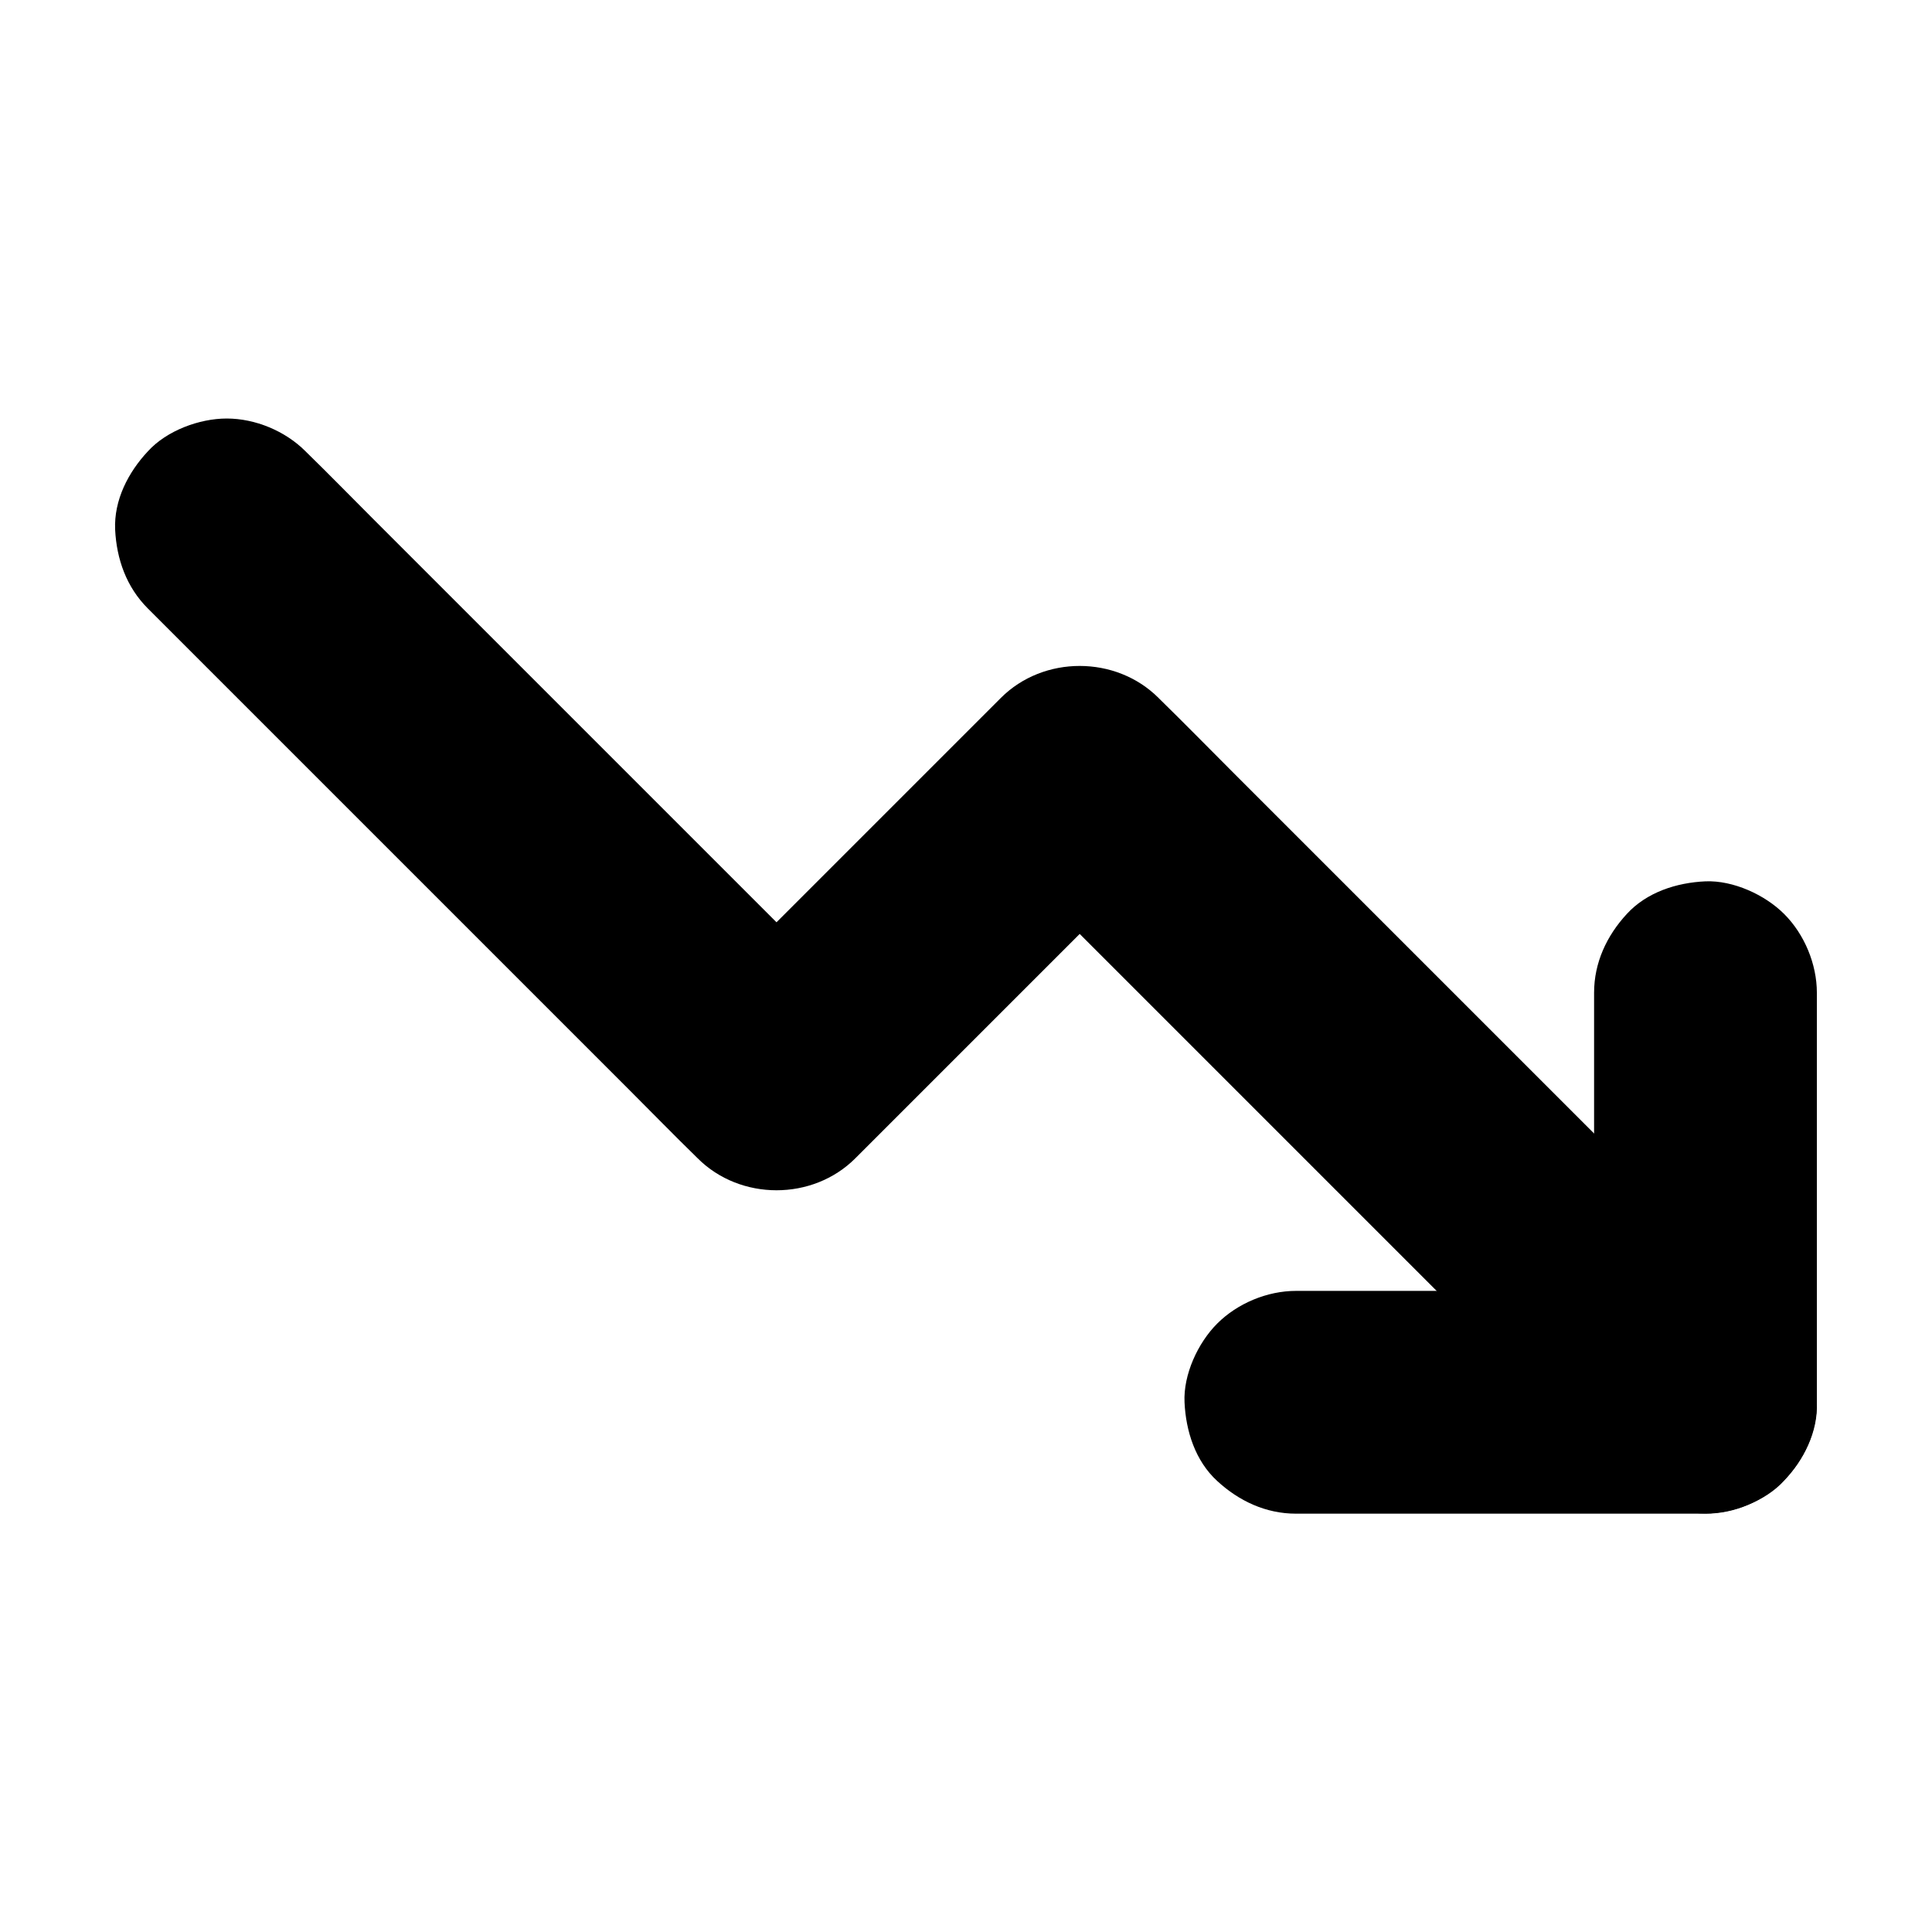
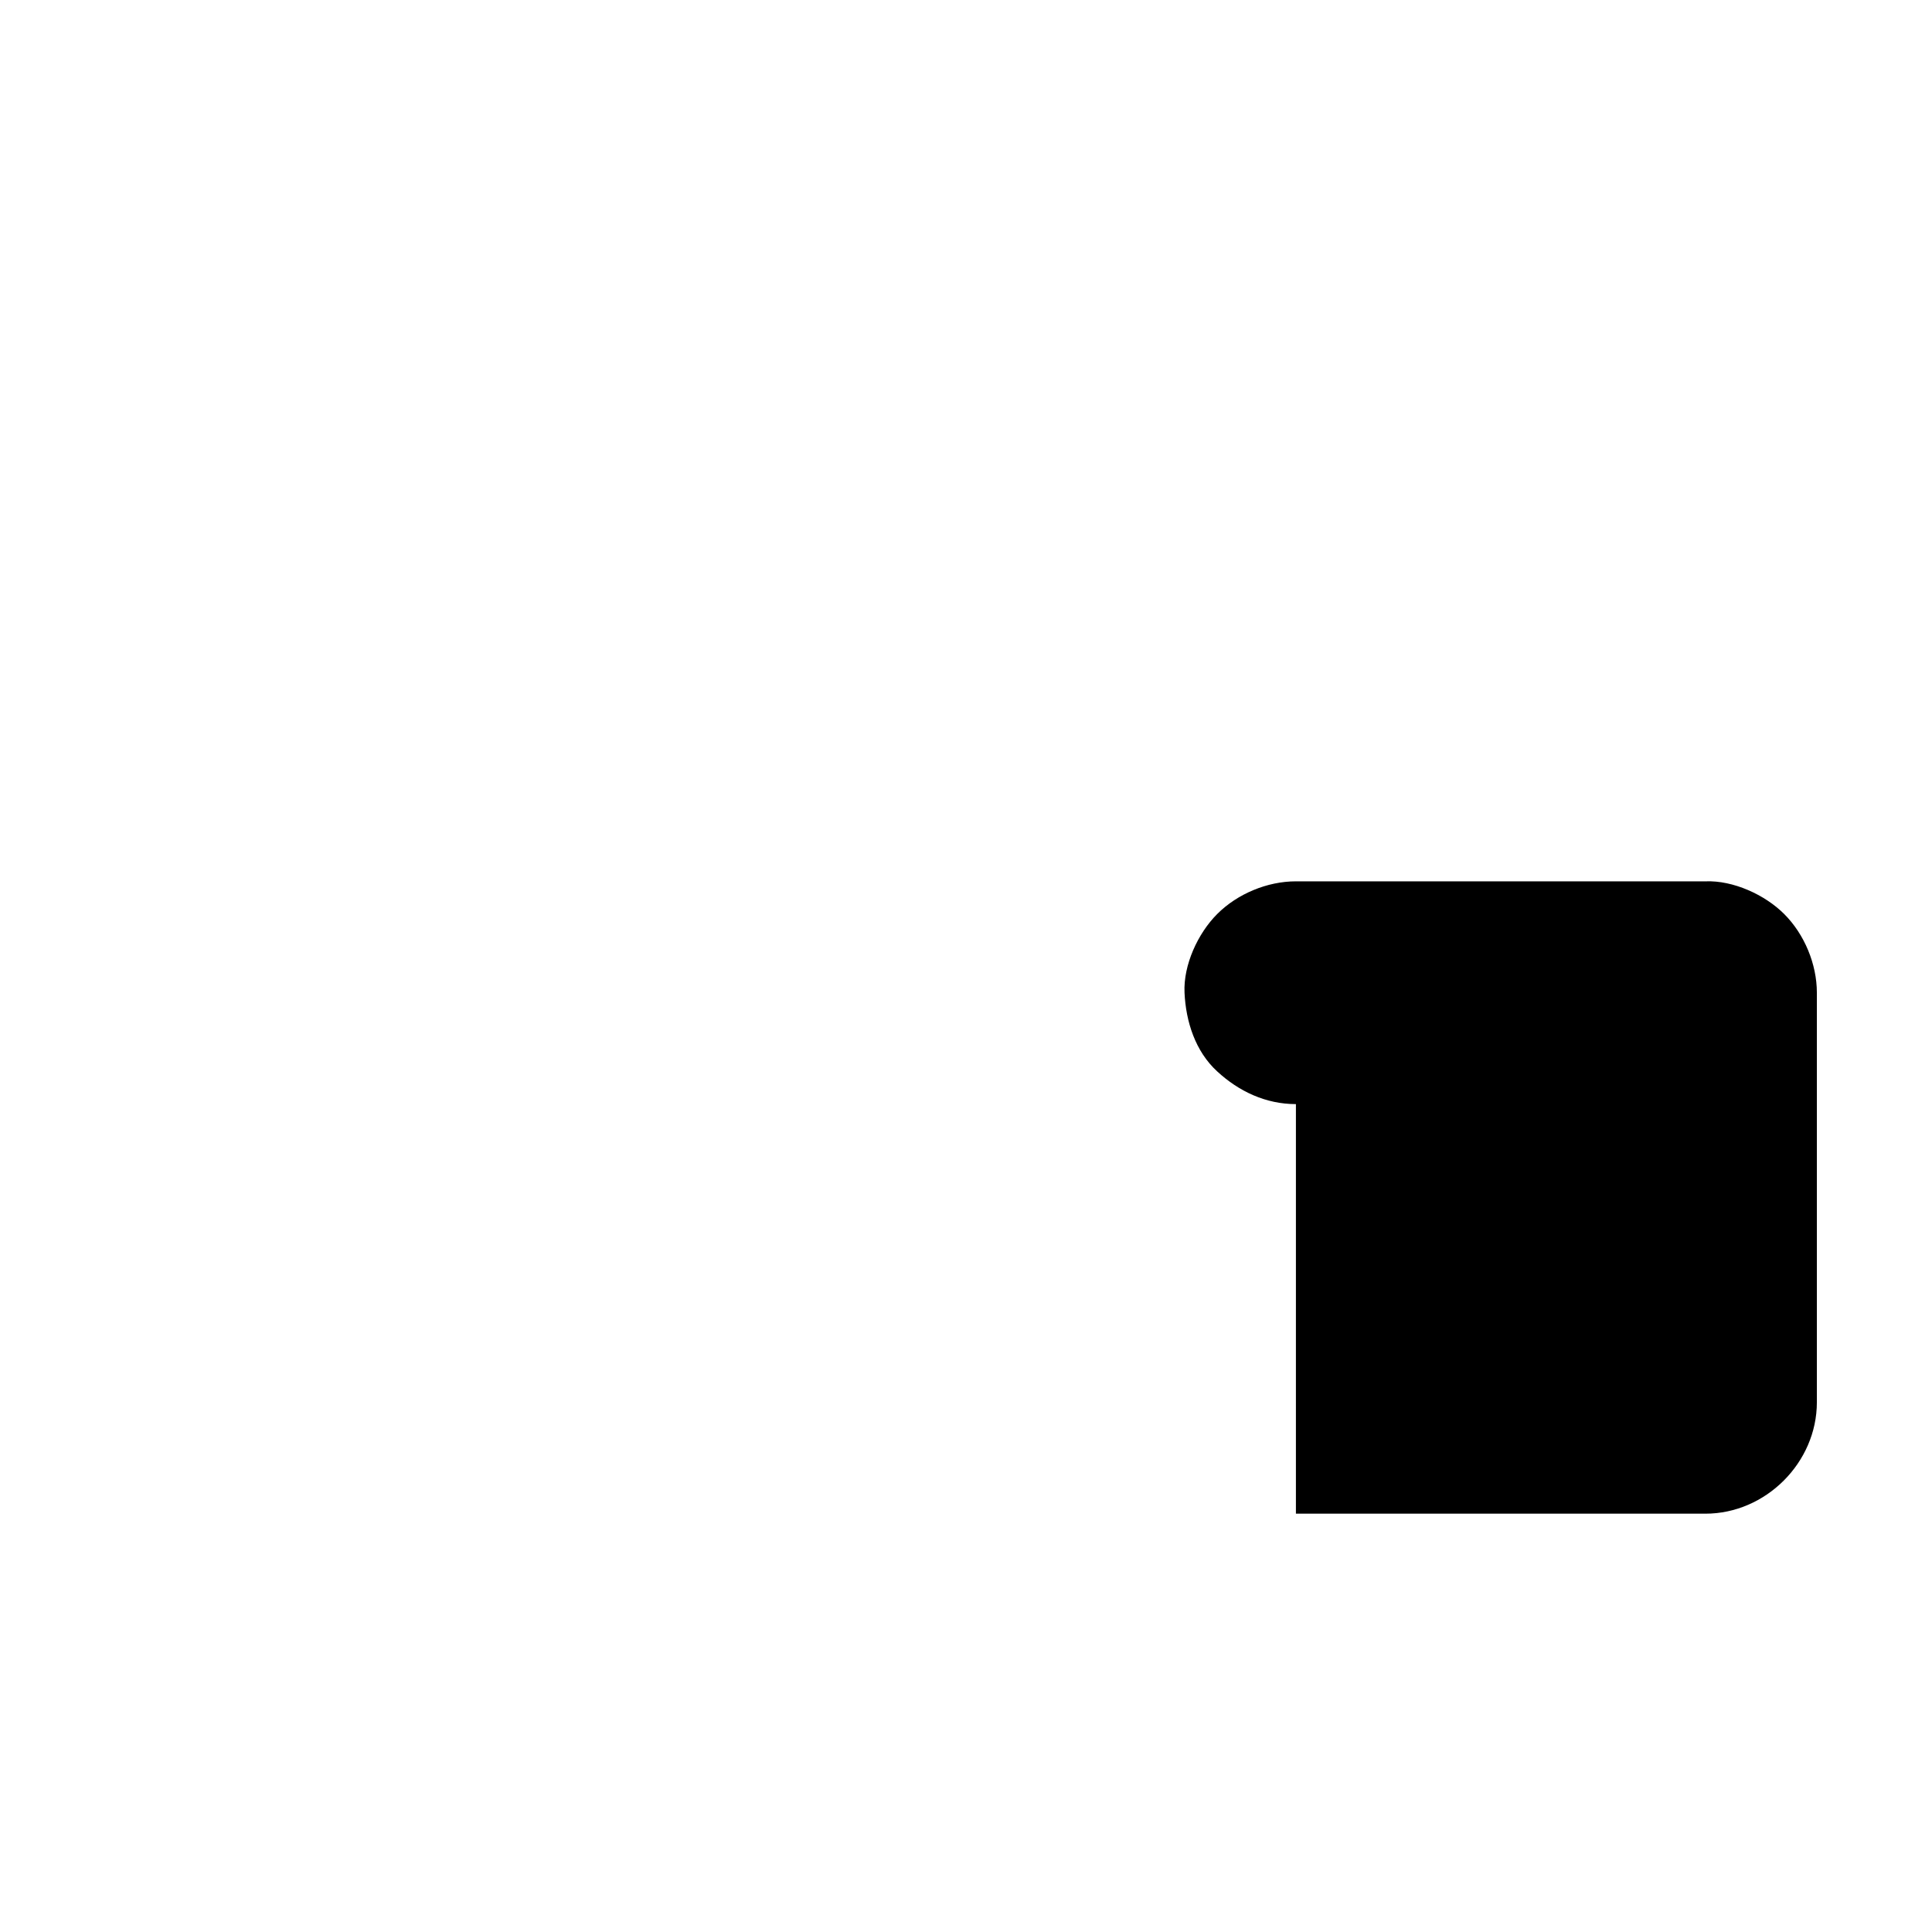
<svg xmlns="http://www.w3.org/2000/svg" fill="#000000" width="800px" height="800px" version="1.1" viewBox="144 144 512 512">
  <g>
-     <path d="m183.17 305.24c4.871 4.871 9.691 9.691 14.562 14.562l34.734 34.734c14.07 14.07 28.141 28.141 42.164 42.164 12.102 12.102 24.207 24.207 36.309 36.309 5.902 5.902 11.758 11.906 17.711 17.711 0.098 0.098 0.148 0.148 0.246 0.246 11.266 11.266 30.453 11.316 41.77 0 9.055-9.055 18.105-18.105 27.16-27.16 14.414-14.414 28.832-28.832 43.297-43.297 3.297-3.297 6.594-6.594 9.891-9.891h-41.77l16.582 16.582c13.137 13.137 26.32 26.32 39.457 39.457 16.039 16.039 32.027 32.027 48.07 48.07 13.727 13.727 27.504 27.504 41.23 41.23 6.742 6.742 13.383 13.531 20.172 20.172 0.098 0.098 0.195 0.195 0.297 0.297 5.363 5.363 13.285 8.66 20.859 8.66 7.231 0 15.891-3.199 20.859-8.66 5.215-5.555 9.055-12.934 8.711-20.809-0.344-7.824-3-15.203-8.66-20.859-5.512-5.512-11.07-11.07-16.582-16.582-13.137-13.137-26.32-26.32-39.457-39.457l-48.07-48.07c-13.727-13.727-27.504-27.504-41.23-41.23-6.742-6.742-13.383-13.531-20.172-20.172-0.098-0.098-0.195-0.195-0.297-0.297-11.266-11.266-30.453-11.316-41.77 0-9.055 9.055-18.105 18.105-27.16 27.16-14.414 14.414-28.832 28.832-43.297 43.297-3.297 3.297-6.594 6.594-9.891 9.891h41.77c-4.871-4.871-9.691-9.691-14.562-14.562l-34.734-34.734c-14.07-14.07-28.141-28.141-42.164-42.164-12.102-12.102-24.207-24.207-36.309-36.309-5.902-5.902-11.758-11.906-17.711-17.711-0.098-0.098-0.148-0.148-0.246-0.246-5.363-5.363-13.285-8.66-20.859-8.66-7.231 0-15.891 3.199-20.859 8.66-5.215 5.555-9.055 12.938-8.707 20.809 0.391 7.82 3 15.203 8.656 20.859z" />
-     <path d="m487.43 545.14h36.605 58.402 13.531c15.941 0 29.52-13.531 29.52-29.52v-36.605-58.402-13.531c0-7.578-3.297-15.5-8.66-20.859-5.117-5.117-13.531-8.953-20.859-8.66-7.625 0.344-15.547 2.856-20.859 8.66-5.312 5.758-8.66 12.891-8.66 20.859v36.605 58.402 13.531l29.52-29.52h-36.605-58.402-13.531c-7.578 0-15.5 3.297-20.859 8.66-5.117 5.113-9.004 13.527-8.66 20.855 0.344 7.625 2.856 15.547 8.66 20.859 5.758 5.316 12.891 8.664 20.859 8.664z" />
+     <path d="m487.43 545.14h36.605 58.402 13.531c15.941 0 29.52-13.531 29.52-29.52v-36.605-58.402-13.531c0-7.578-3.297-15.5-8.66-20.859-5.117-5.117-13.531-8.953-20.859-8.66-7.625 0.344-15.547 2.856-20.859 8.66-5.312 5.758-8.66 12.891-8.66 20.859l29.52-29.52h-36.605-58.402-13.531c-7.578 0-15.5 3.297-20.859 8.66-5.117 5.113-9.004 13.527-8.66 20.855 0.344 7.625 2.856 15.547 8.66 20.859 5.758 5.316 12.891 8.664 20.859 8.664z" />
  </g>
</svg>